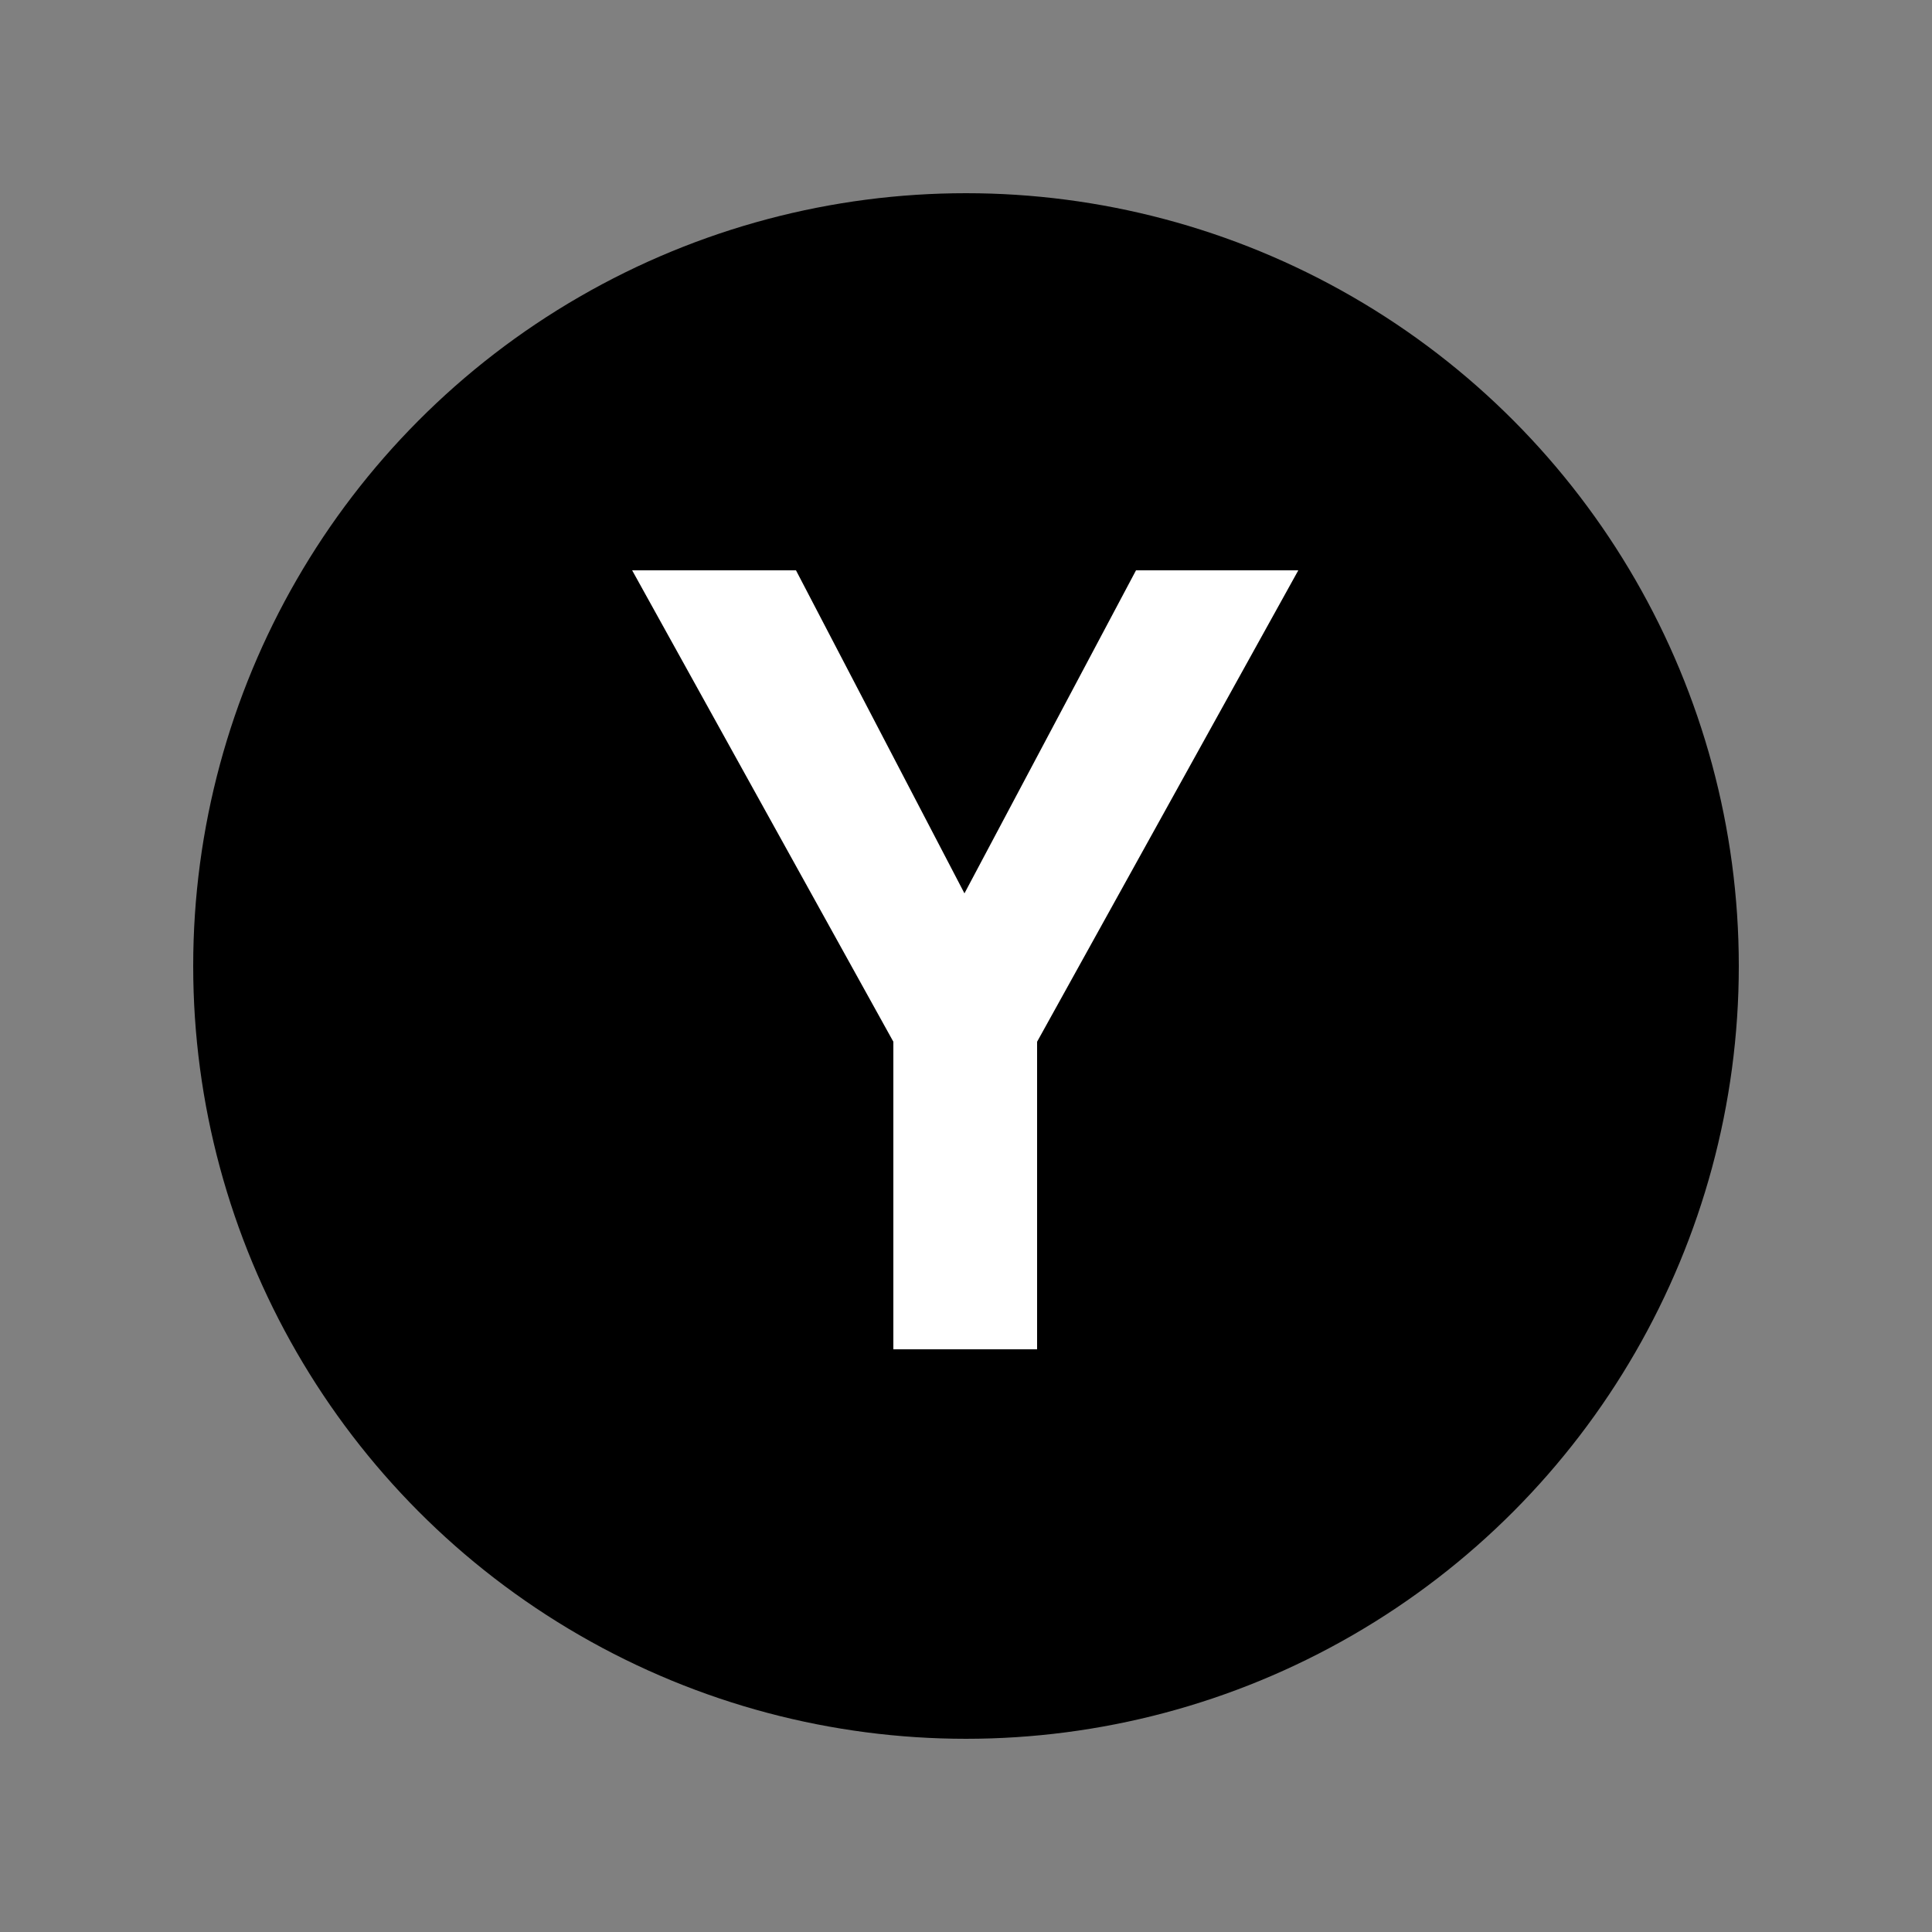
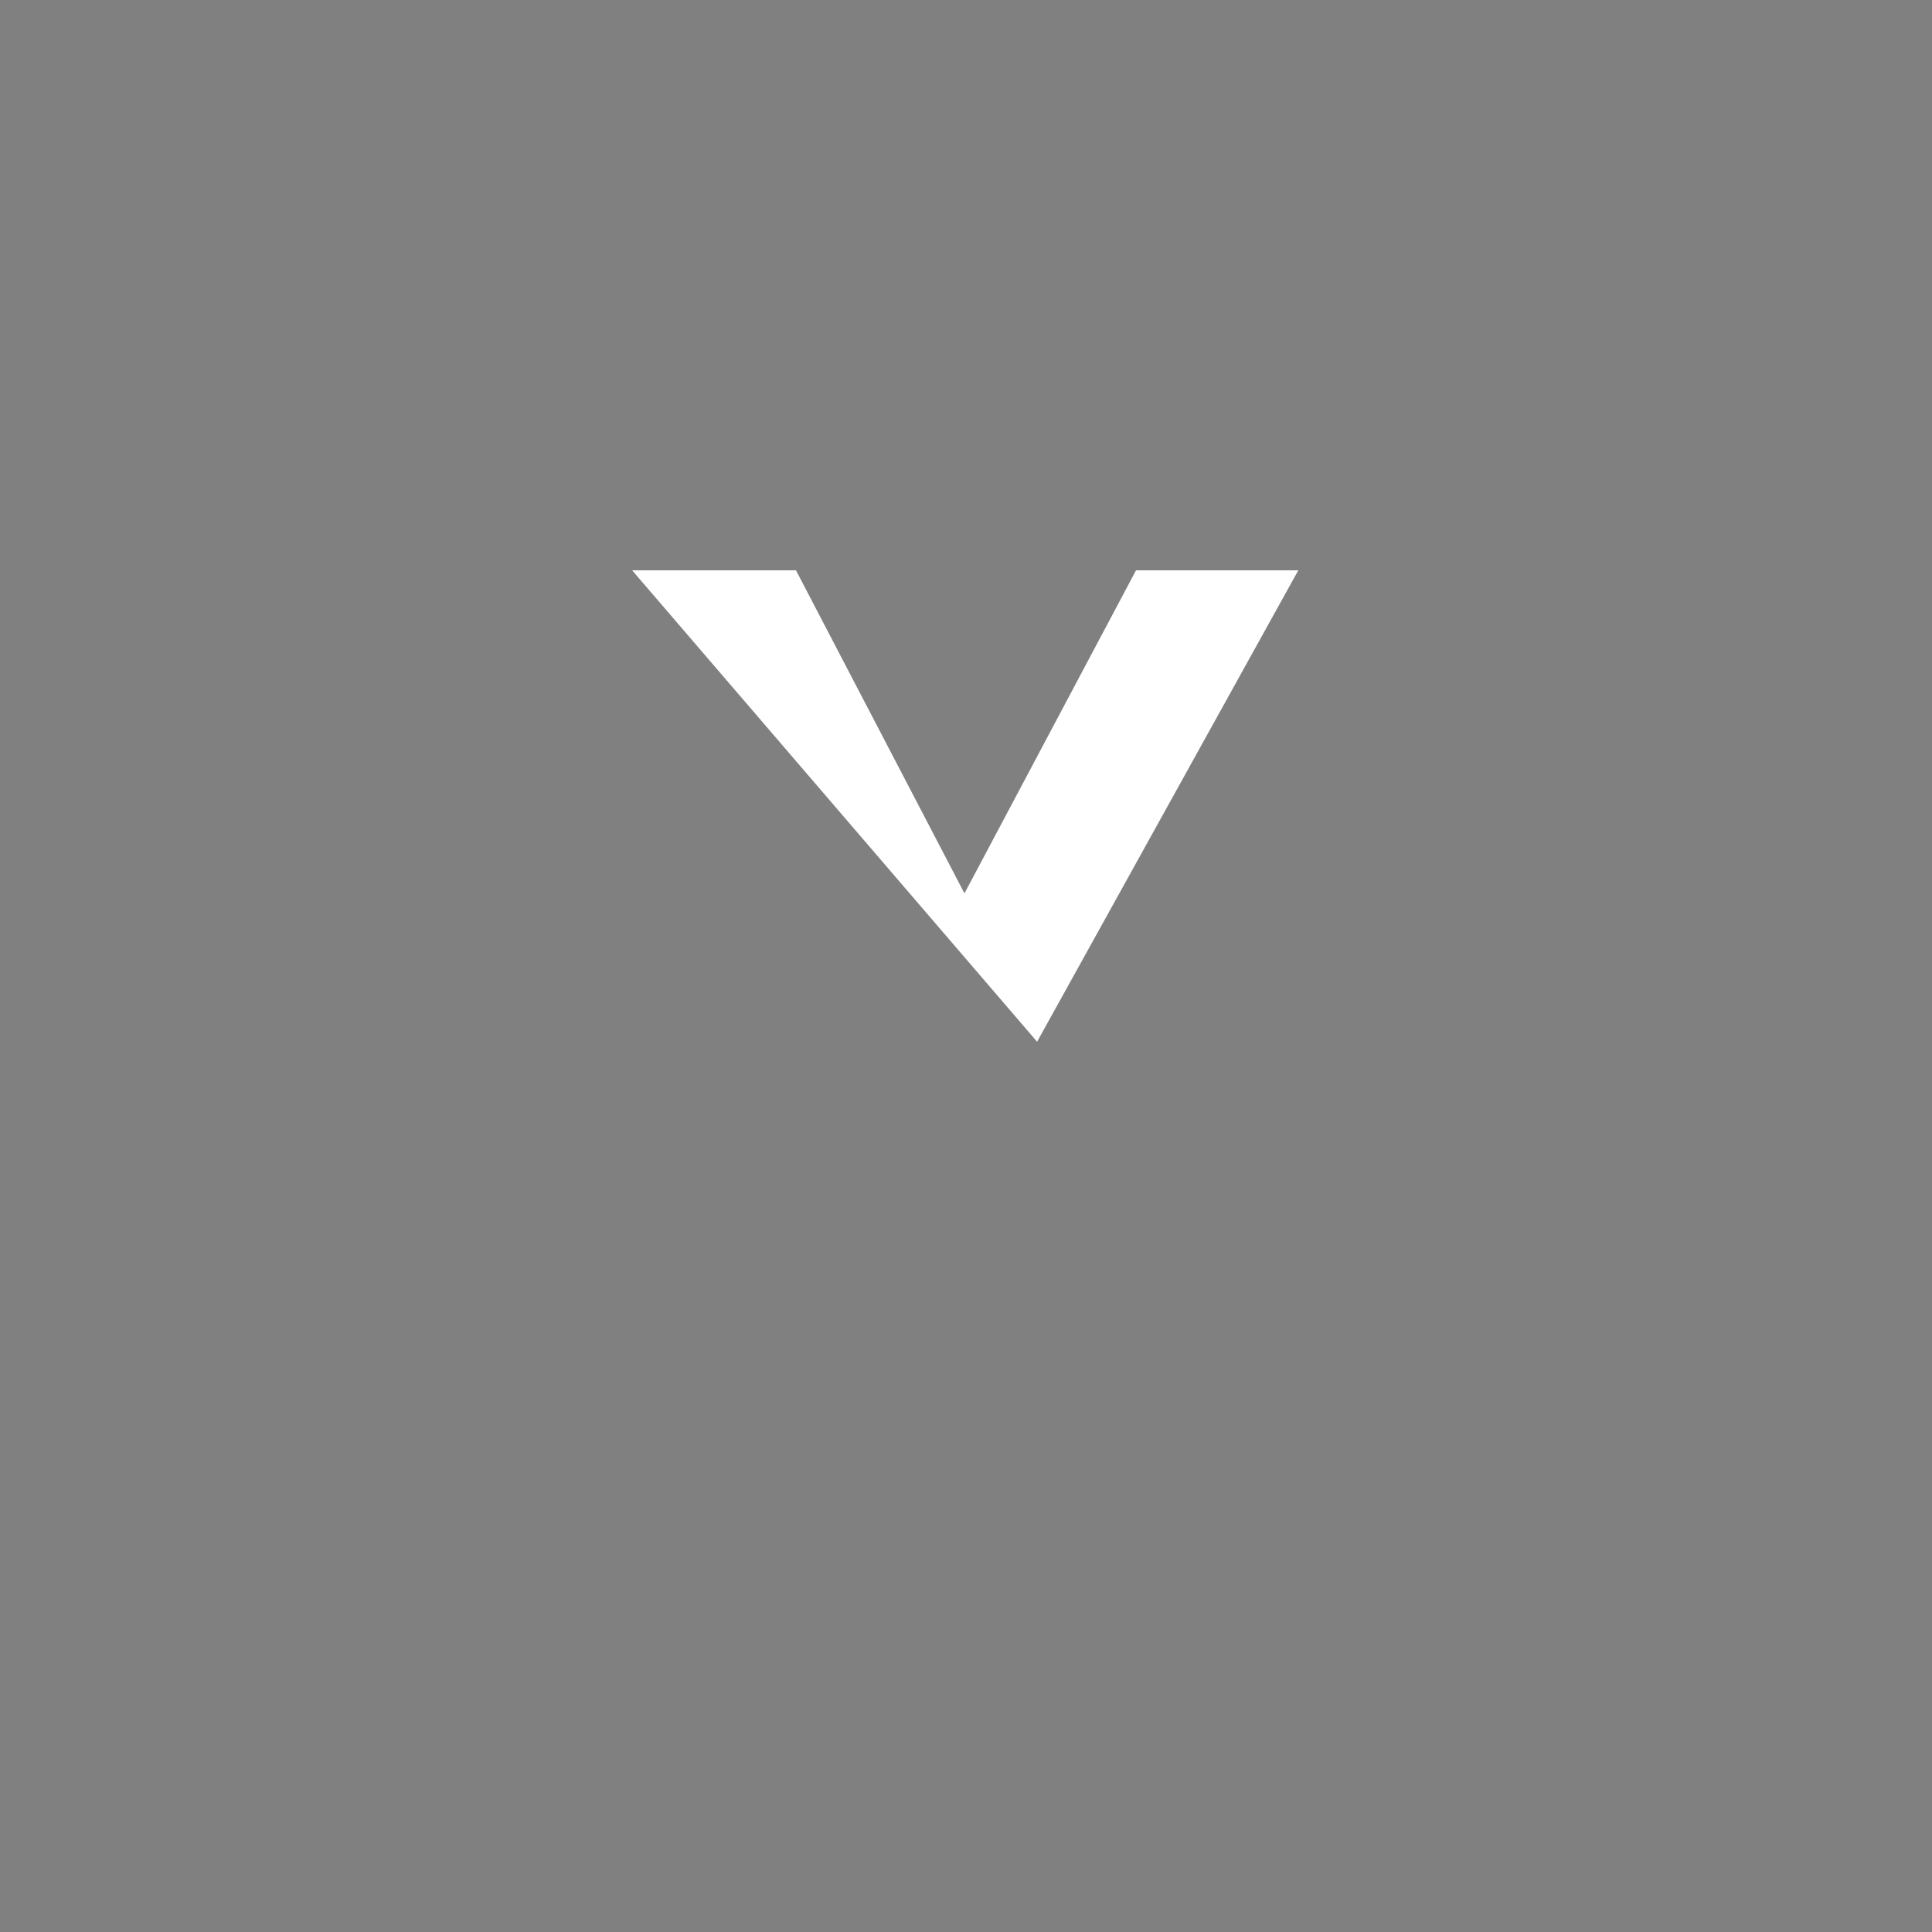
<svg xmlns="http://www.w3.org/2000/svg" width="250px" height="250px" viewBox="0 0 125 125">
  <rect x="0" y="0" width="125" height="125" fill="#808080" stroke="none" />
  <title>NYCS Bullet, Standard Set - Y Local (R32)</title>
-   <circle cx="62.5" cy="62.5" r="50" />
-   <path d="M67.1,67.4v19.9h-9.3V67.4L40.9,36.9h10.6l10.9,20.9l11.1-20.9h10.5L67.1,67.4z" fill="#FFF" />
+   <path d="M67.1,67.4v19.9V67.4L40.9,36.9h10.6l10.9,20.9l11.1-20.9h10.5L67.1,67.4z" fill="#FFF" />
</svg>